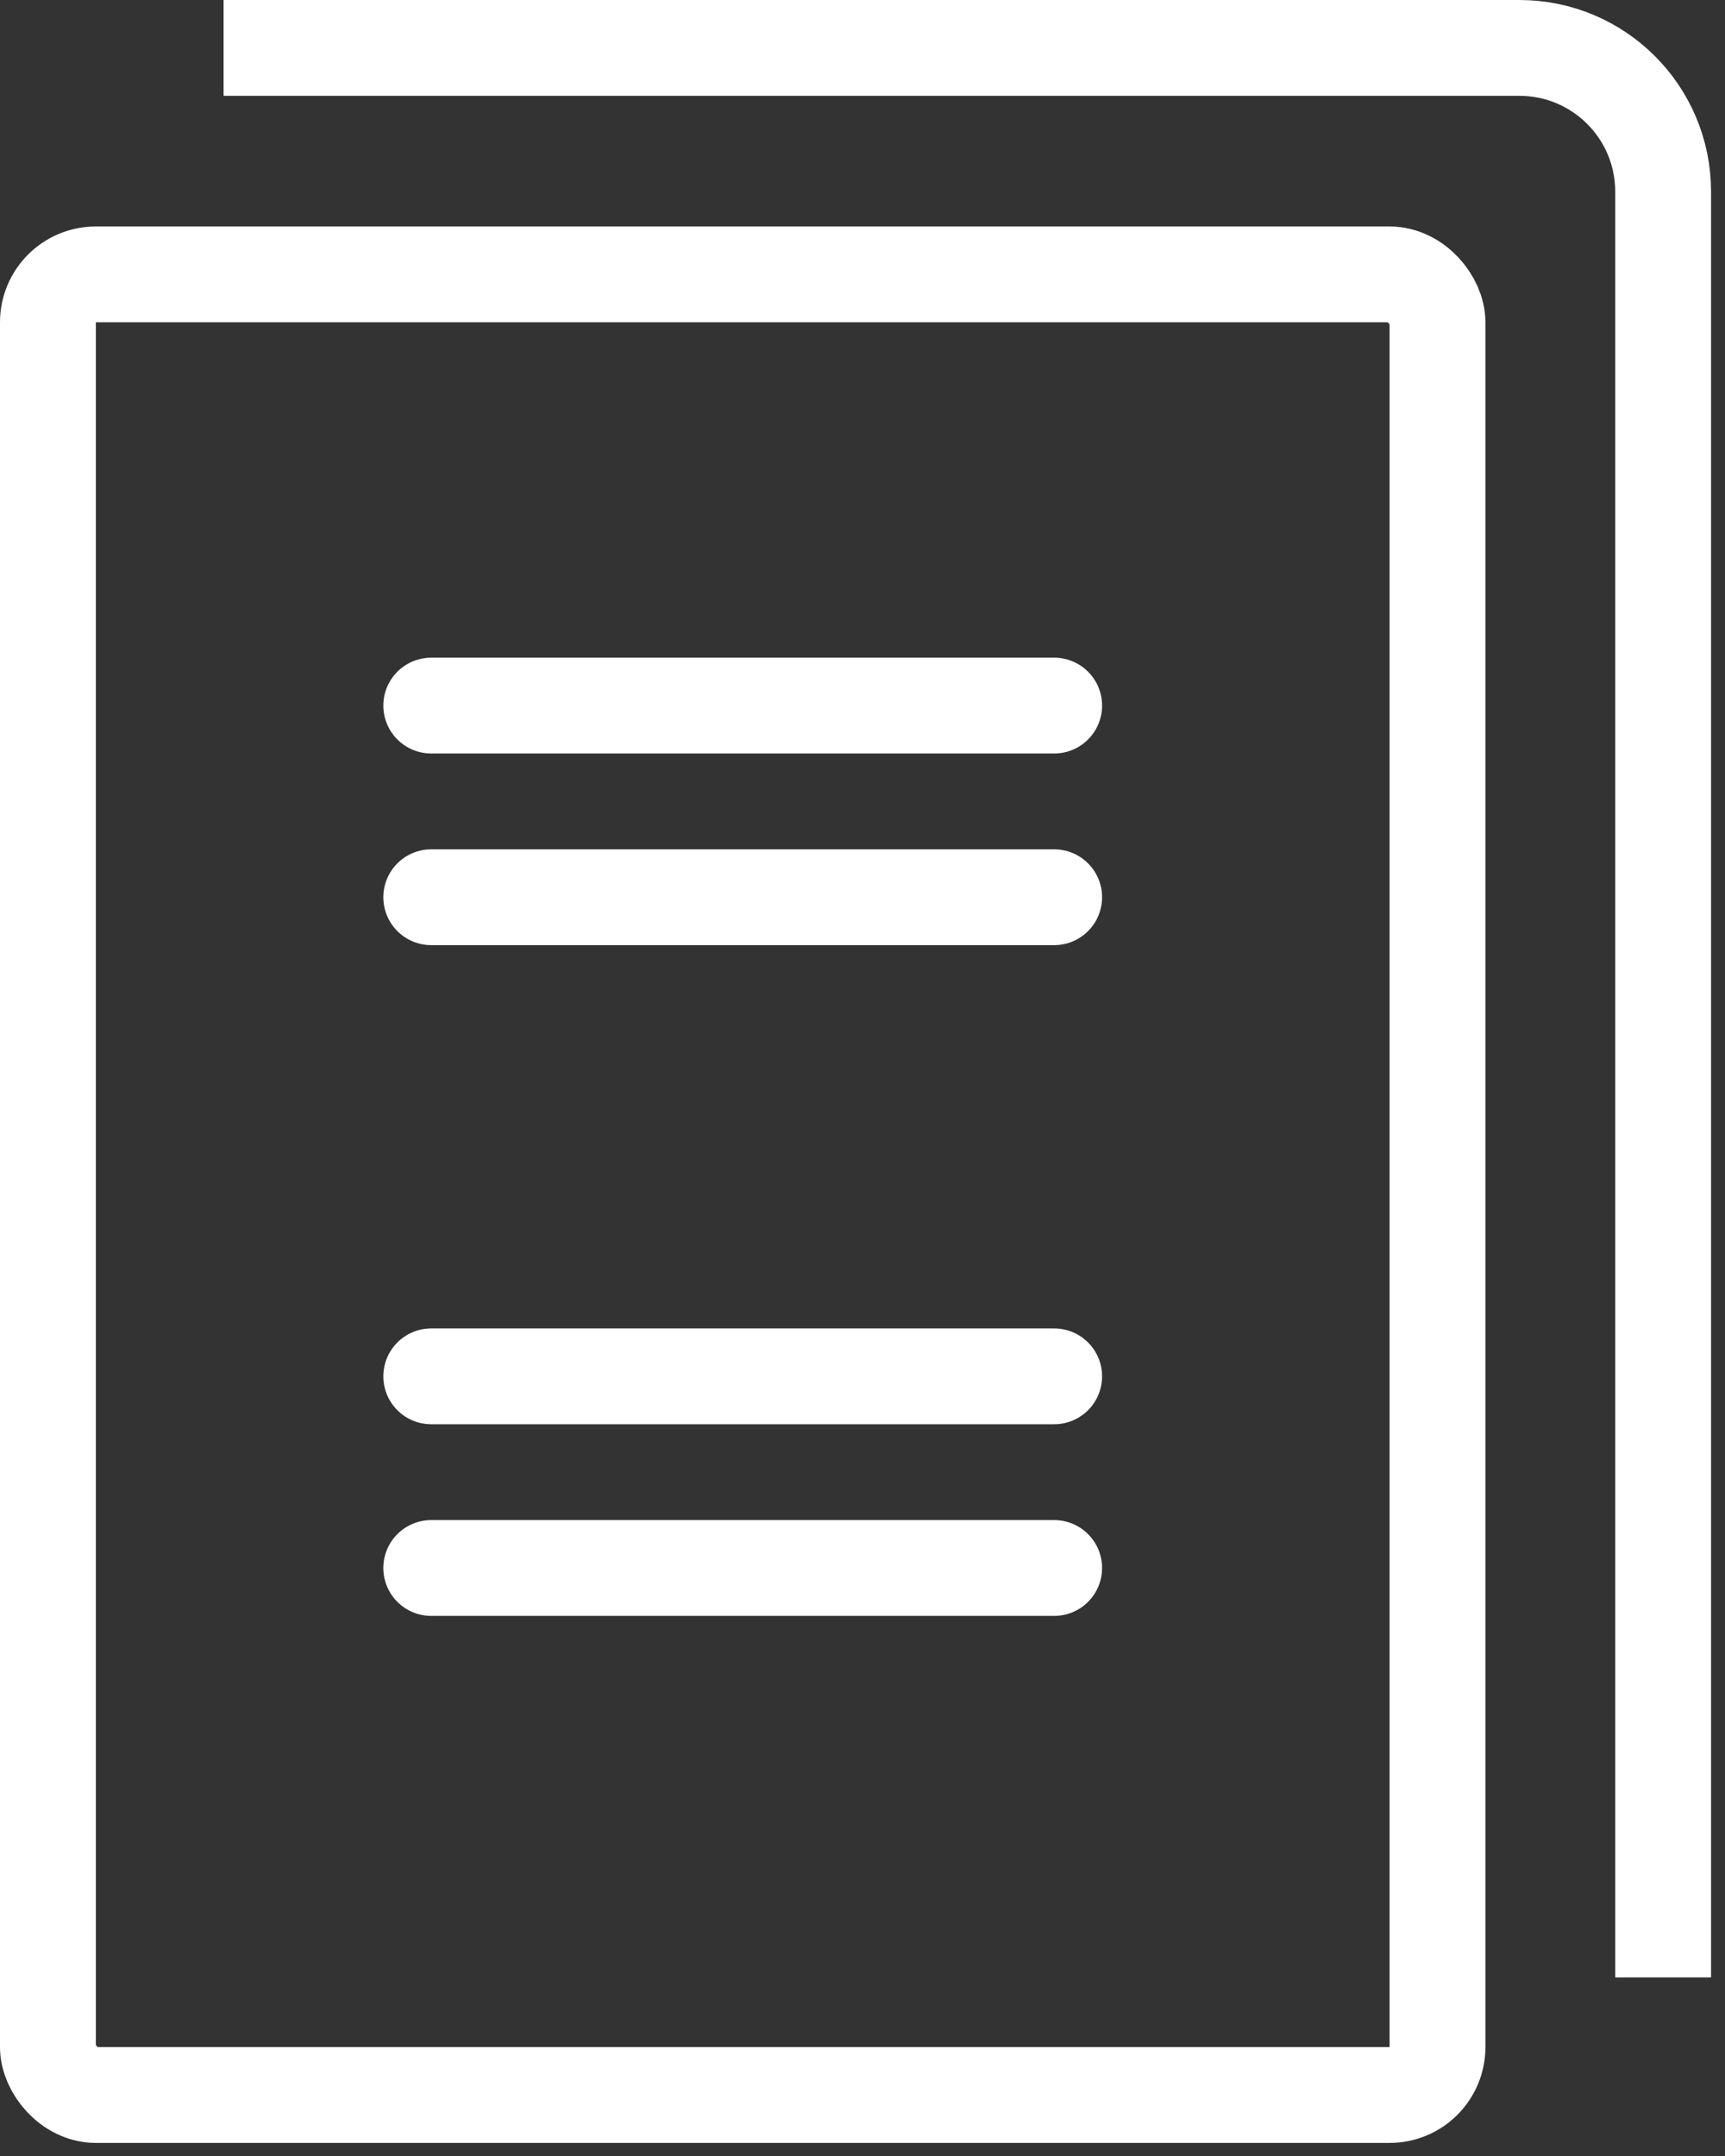
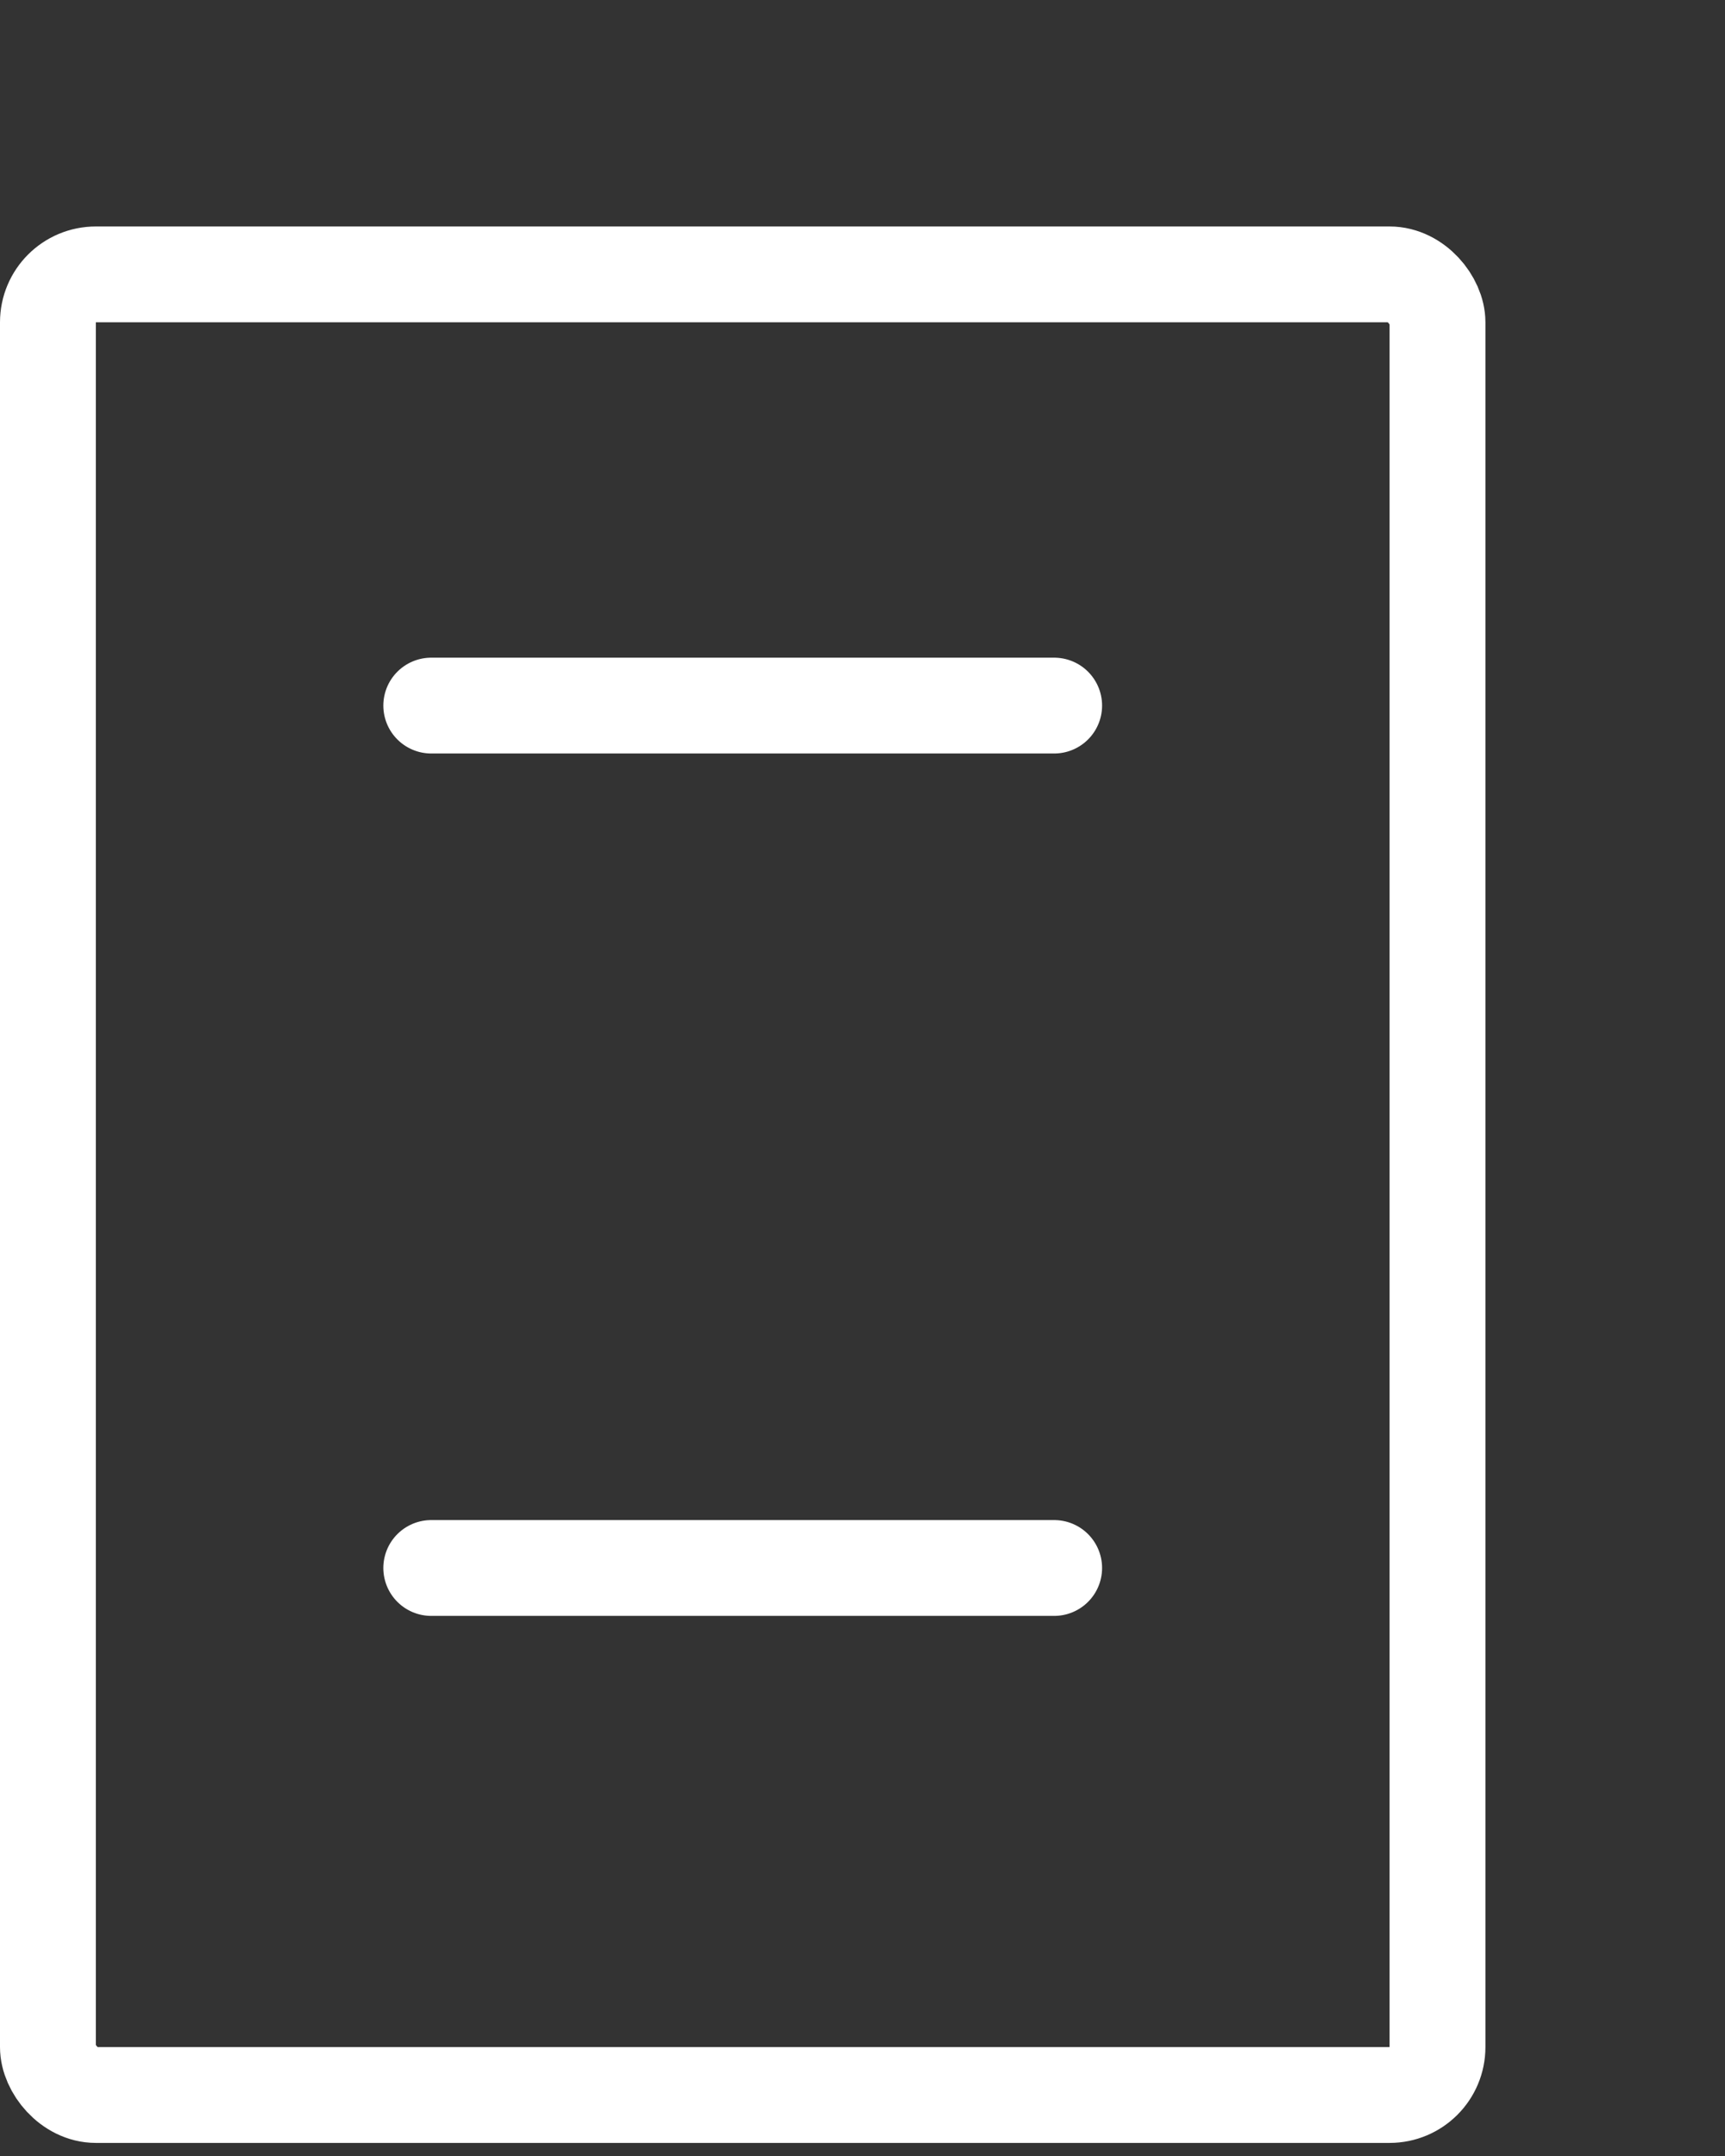
<svg xmlns="http://www.w3.org/2000/svg" width="36px" height="45px" viewBox="0 0 36 45" version="1.1">
  <rect x="0" y="0" width="36" height="45" fill="#333333" stroke="none" />
  <title>Group 7</title>
  <g id="desk" stroke="none" stroke-width="1" fill="none" fill-rule="evenodd">
    <g id="menu" transform="translate(-55, -342)" stroke="#FFFFFF" stroke-width="2">
      <g id="Group-9" transform="translate(-1, 0)">
        <g id="Group-5-Copy-3" transform="translate(33, 324)">
          <g id="Group-7" transform="translate(23, 19)">
            <rect id="Rectangle" x="1" y="4.727" width="29" height="38" rx="1" />
            <line x1="9" y1="13.727" x2="22" y2="13.727" id="Line" stroke-linecap="round" stroke-linejoin="round" />
-             <line x1="9" y1="17.727" x2="22" y2="17.727" id="Line-Copy" stroke-linecap="round" stroke-linejoin="round" />
-             <line x1="9" y1="27.727" x2="22" y2="27.727" id="Line-Copy-2" stroke-linecap="round" stroke-linejoin="round" />
            <line x1="9" y1="31.727" x2="22" y2="31.727" id="Line-Copy-3" stroke-linecap="round" stroke-linejoin="round" />
-             <path d="M4.666,-1.13686838e-13 L31.709,-1.13686838e-13 C33.366,-1.14435286e-13 34.709,1.343 34.709,3 L34.709,40.272 L34.709,40.272" id="Path-4" />
          </g>
        </g>
      </g>
    </g>
  </g>
</svg>